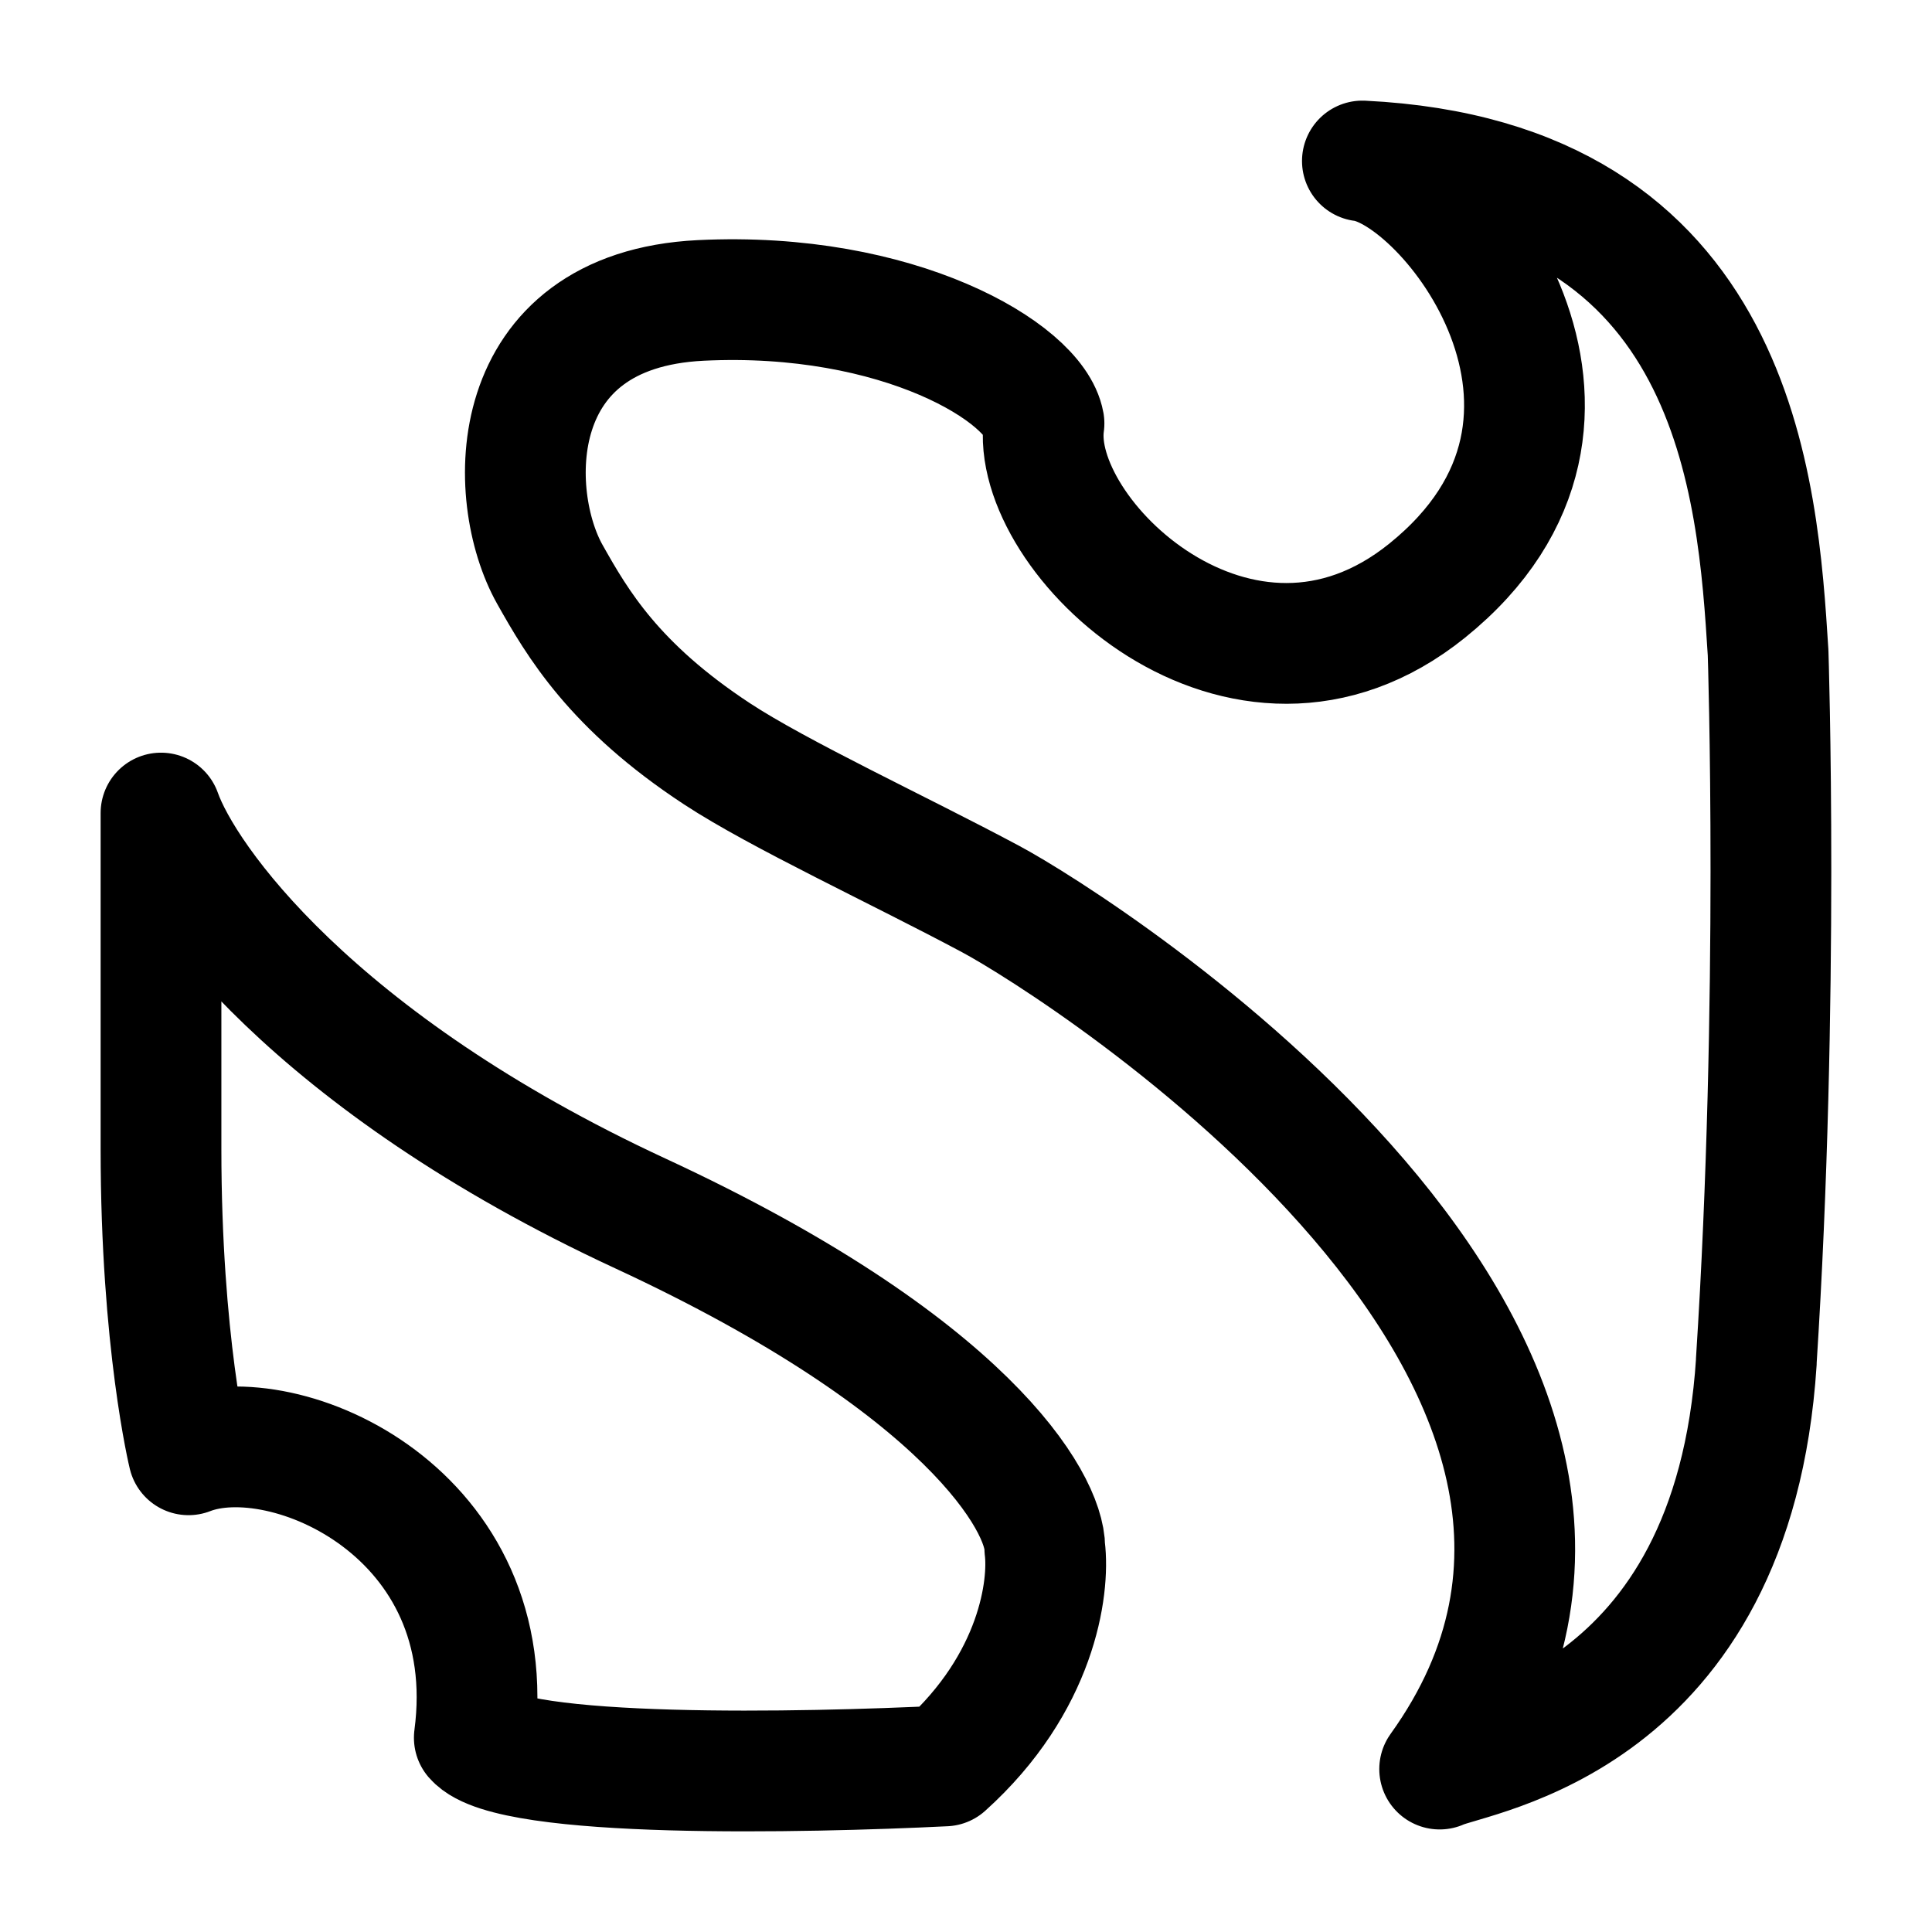
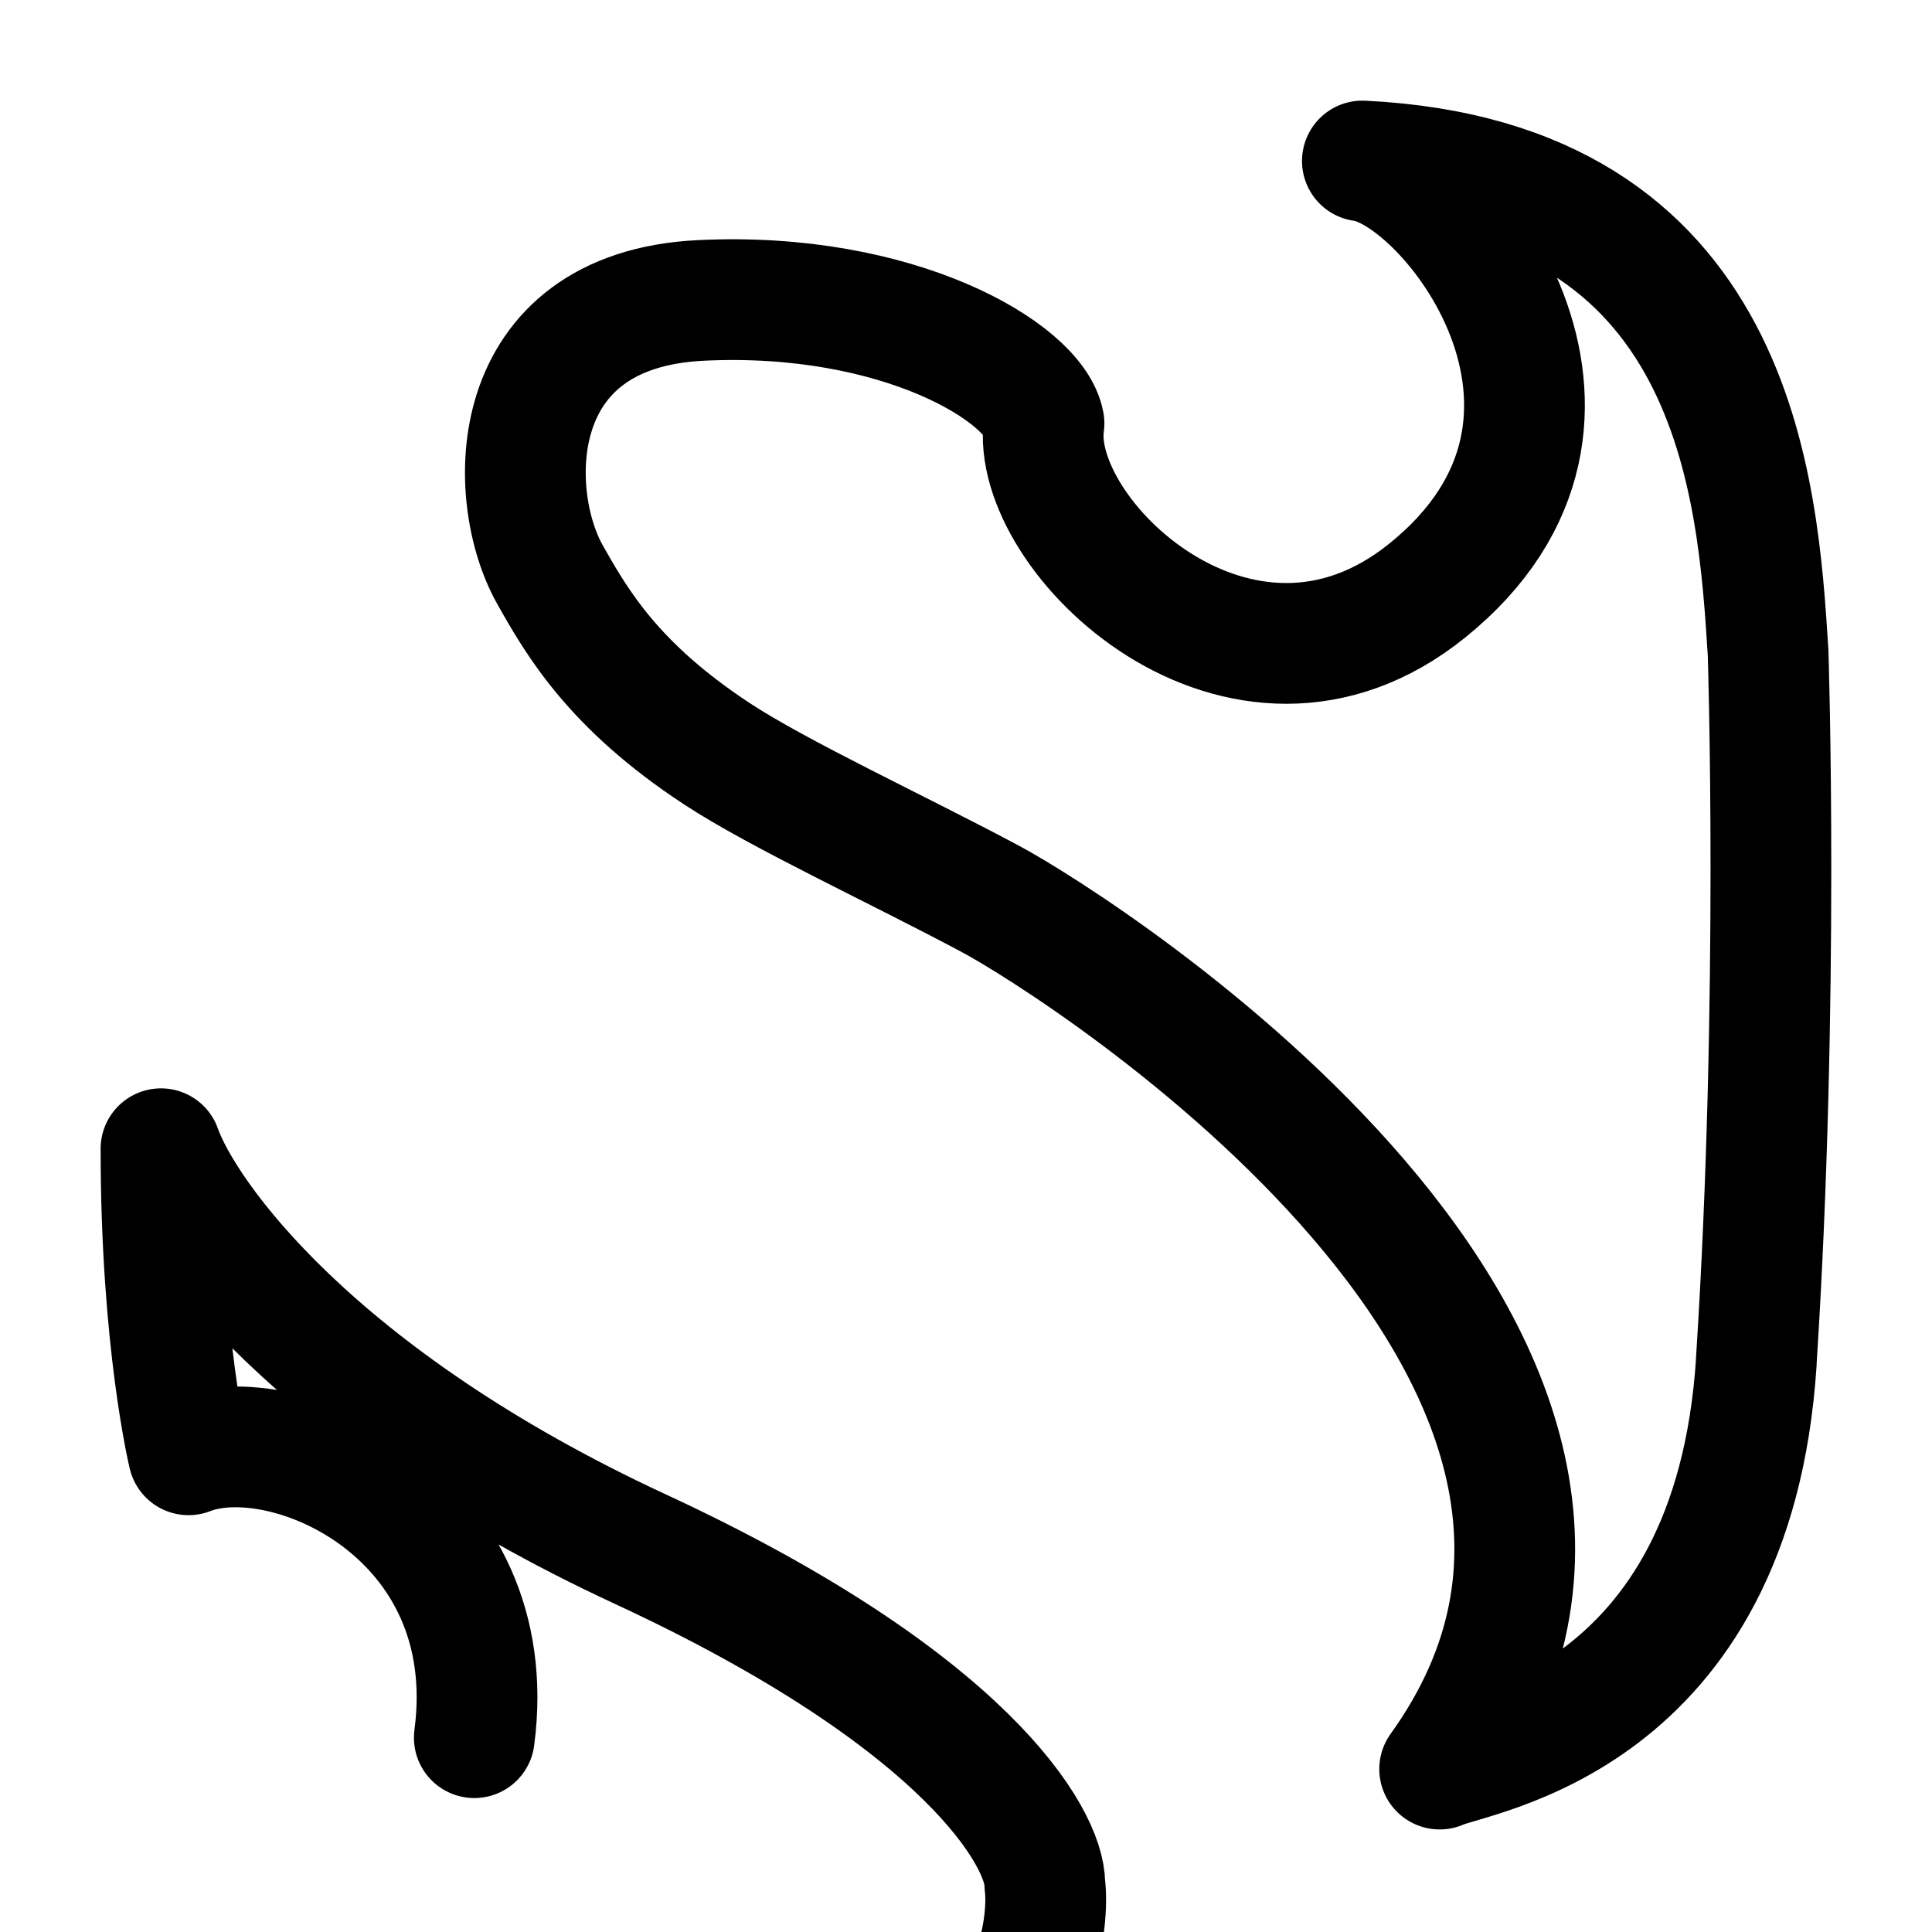
<svg xmlns="http://www.w3.org/2000/svg" width="200" height="200" viewBox="0 0 24 24">
-   <path fill="none" stroke="currentColor" stroke-linecap="round" stroke-linejoin="round" stroke-width="1.5" d="M21.818 16.914c-.289 4.48-3.52 4.869-3.934 5.062c3.637-5.062-4.457-10.21-5.582-10.81c-1.124-.601-2.626-1.296-3.397-1.803c-1.278-.84-1.731-1.618-2.074-2.227c-.55-.977-.584-3.283 1.874-3.404c2.458-.12 4.152.901 4.264 1.528c-.198 1.39 2.452 3.937 4.76 2.077C20.39 5.191 17.98 2.13 16.924 2c4.668.228 4.912 4.08 5.04 6.11v.003s.142 4.32-.147 8.8M5.892 21.586c.368-2.787-2.35-3.98-3.55-3.514c0 0-.342-1.398-.342-3.802V10.1c.294.833 1.896 3.093 5.957 4.975c4.061 1.883 5.022 3.59 5.022 4.16c.06.486-.095 1.67-1.242 2.702c-1.732.086-5.4.165-5.845-.35" color="currentColor" />
+   <path fill="none" stroke="currentColor" stroke-linecap="round" stroke-linejoin="round" stroke-width="1.5" d="M21.818 16.914c-.289 4.48-3.52 4.869-3.934 5.062c3.637-5.062-4.457-10.21-5.582-10.81c-1.124-.601-2.626-1.296-3.397-1.803c-1.278-.84-1.731-1.618-2.074-2.227c-.55-.977-.584-3.283 1.874-3.404c2.458-.12 4.152.901 4.264 1.528c-.198 1.39 2.452 3.937 4.76 2.077C20.39 5.191 17.98 2.13 16.924 2c4.668.228 4.912 4.08 5.04 6.11v.003s.142 4.32-.147 8.8M5.892 21.586c.368-2.787-2.35-3.98-3.55-3.514c0 0-.342-1.398-.342-3.802c.294.833 1.896 3.093 5.957 4.975c4.061 1.883 5.022 3.59 5.022 4.16c.06.486-.095 1.67-1.242 2.702c-1.732.086-5.4.165-5.845-.35" color="currentColor" />
</svg>